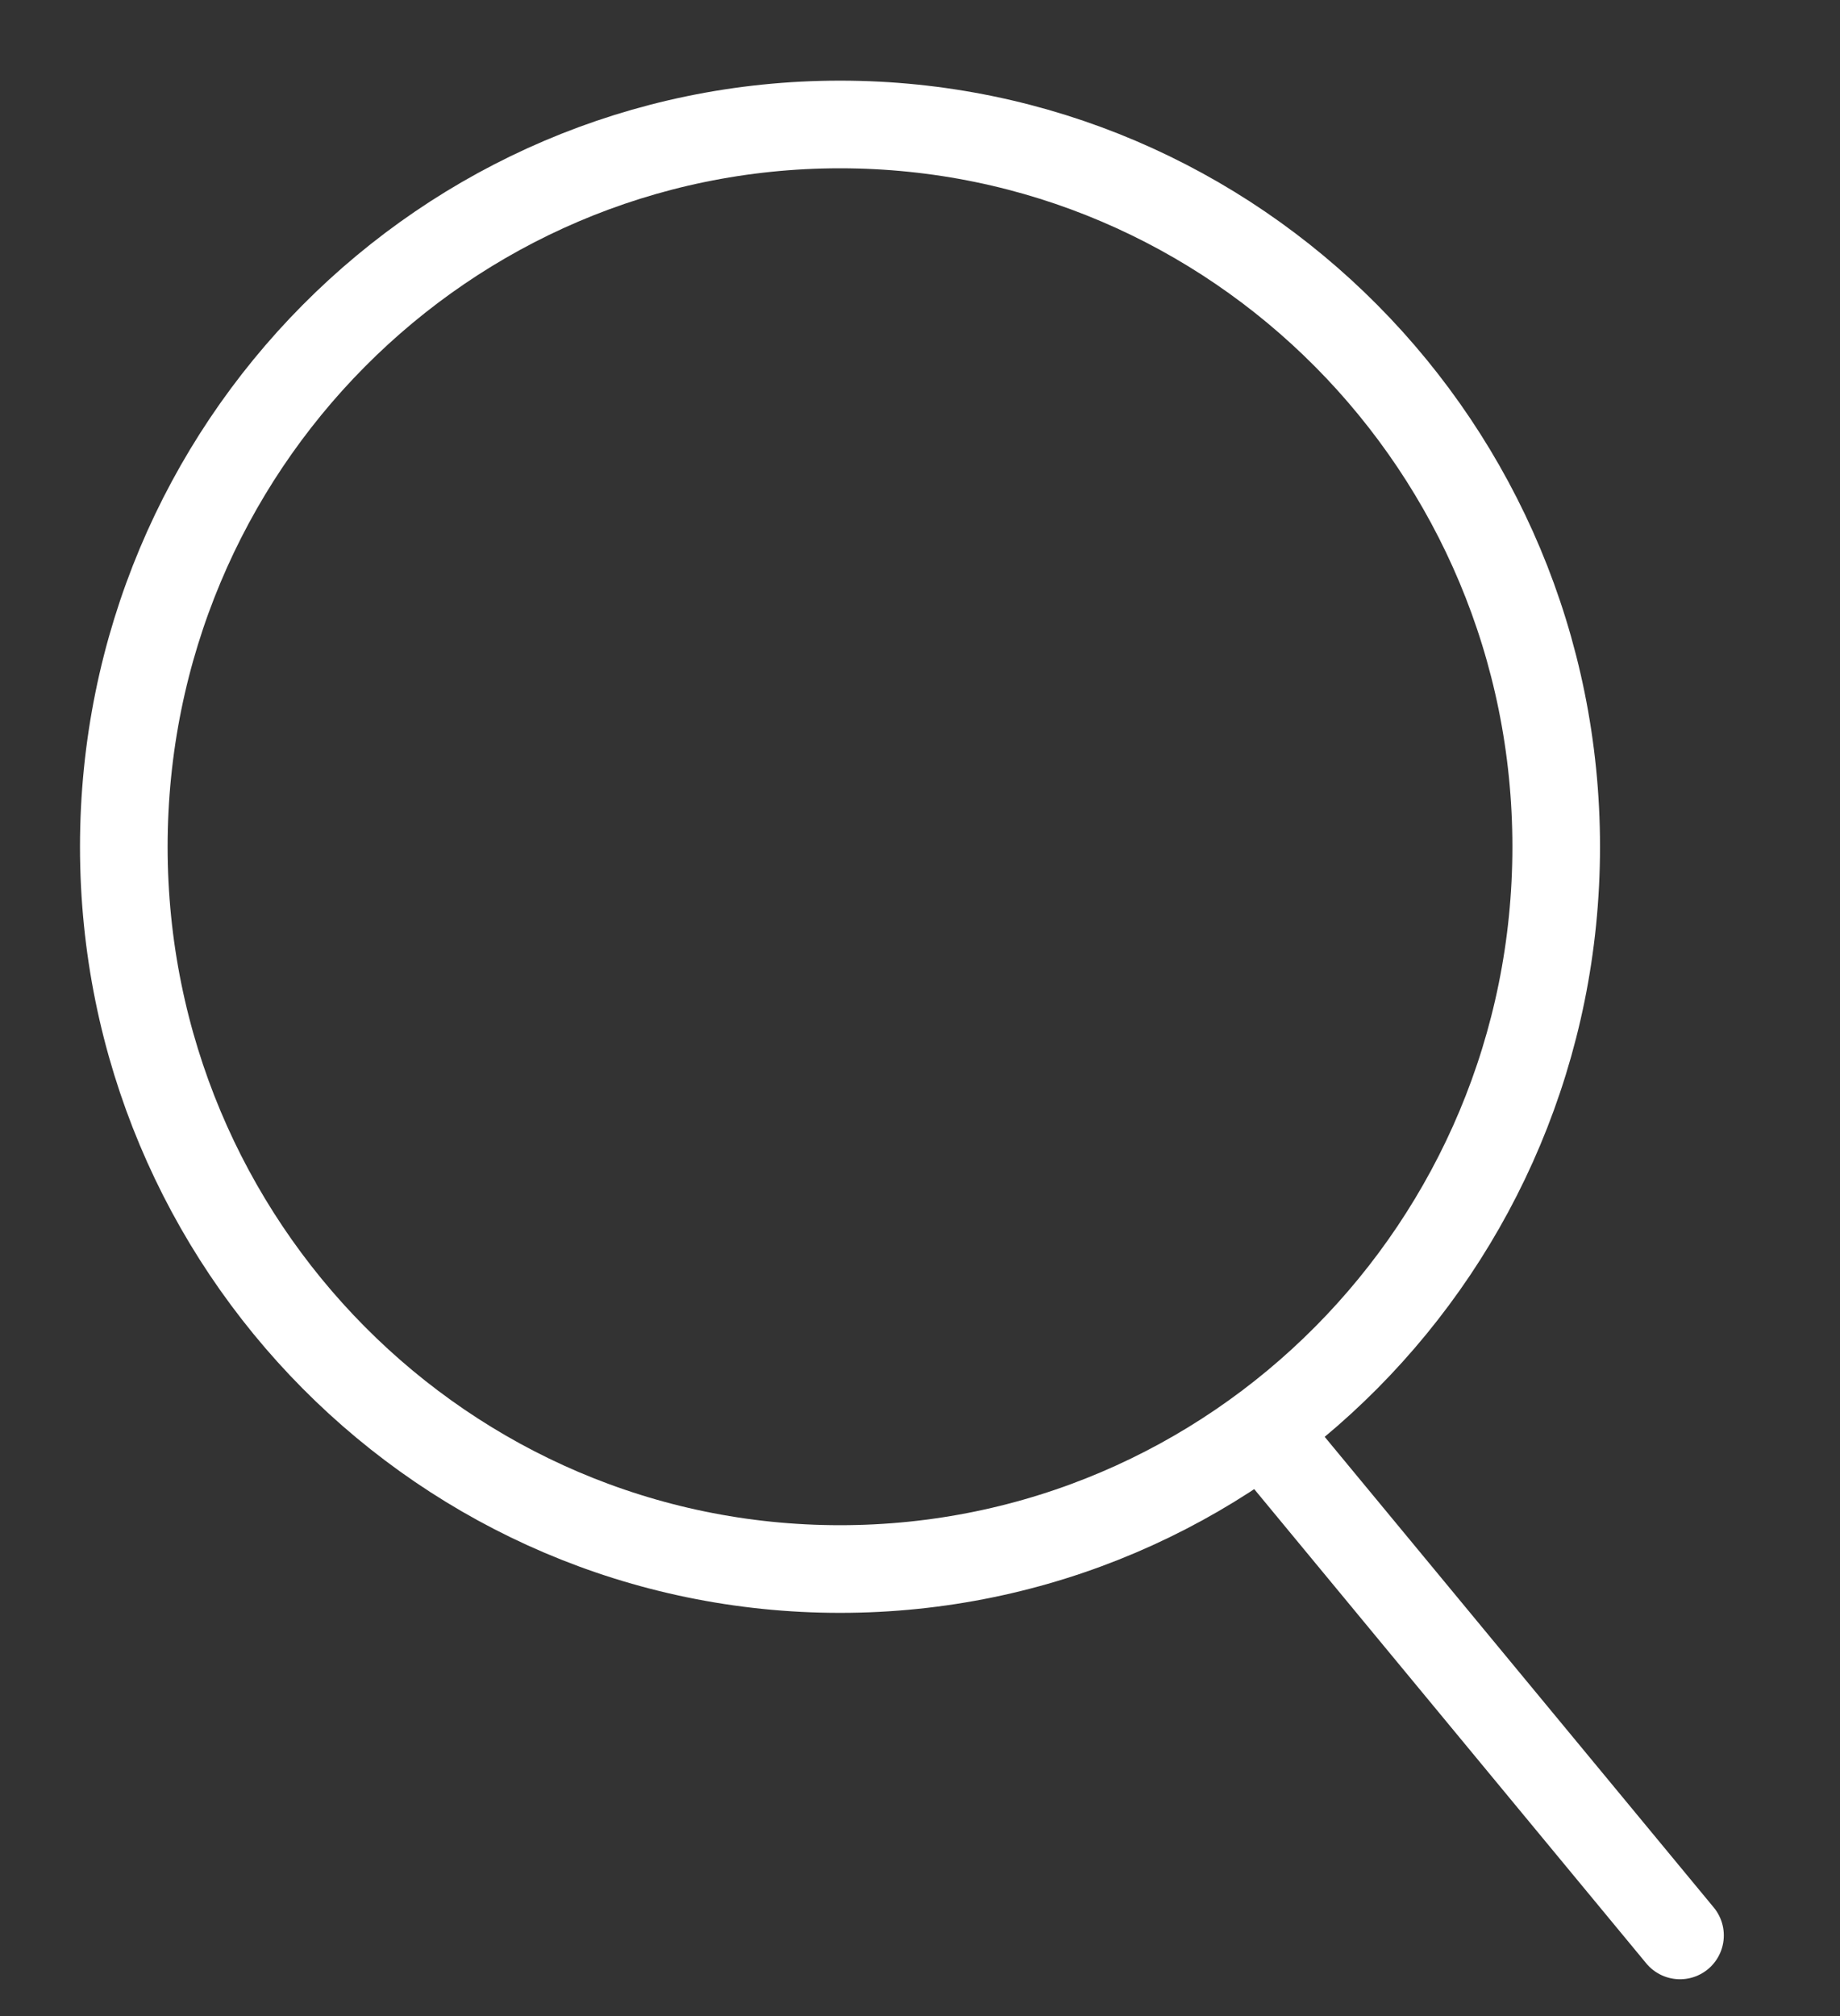
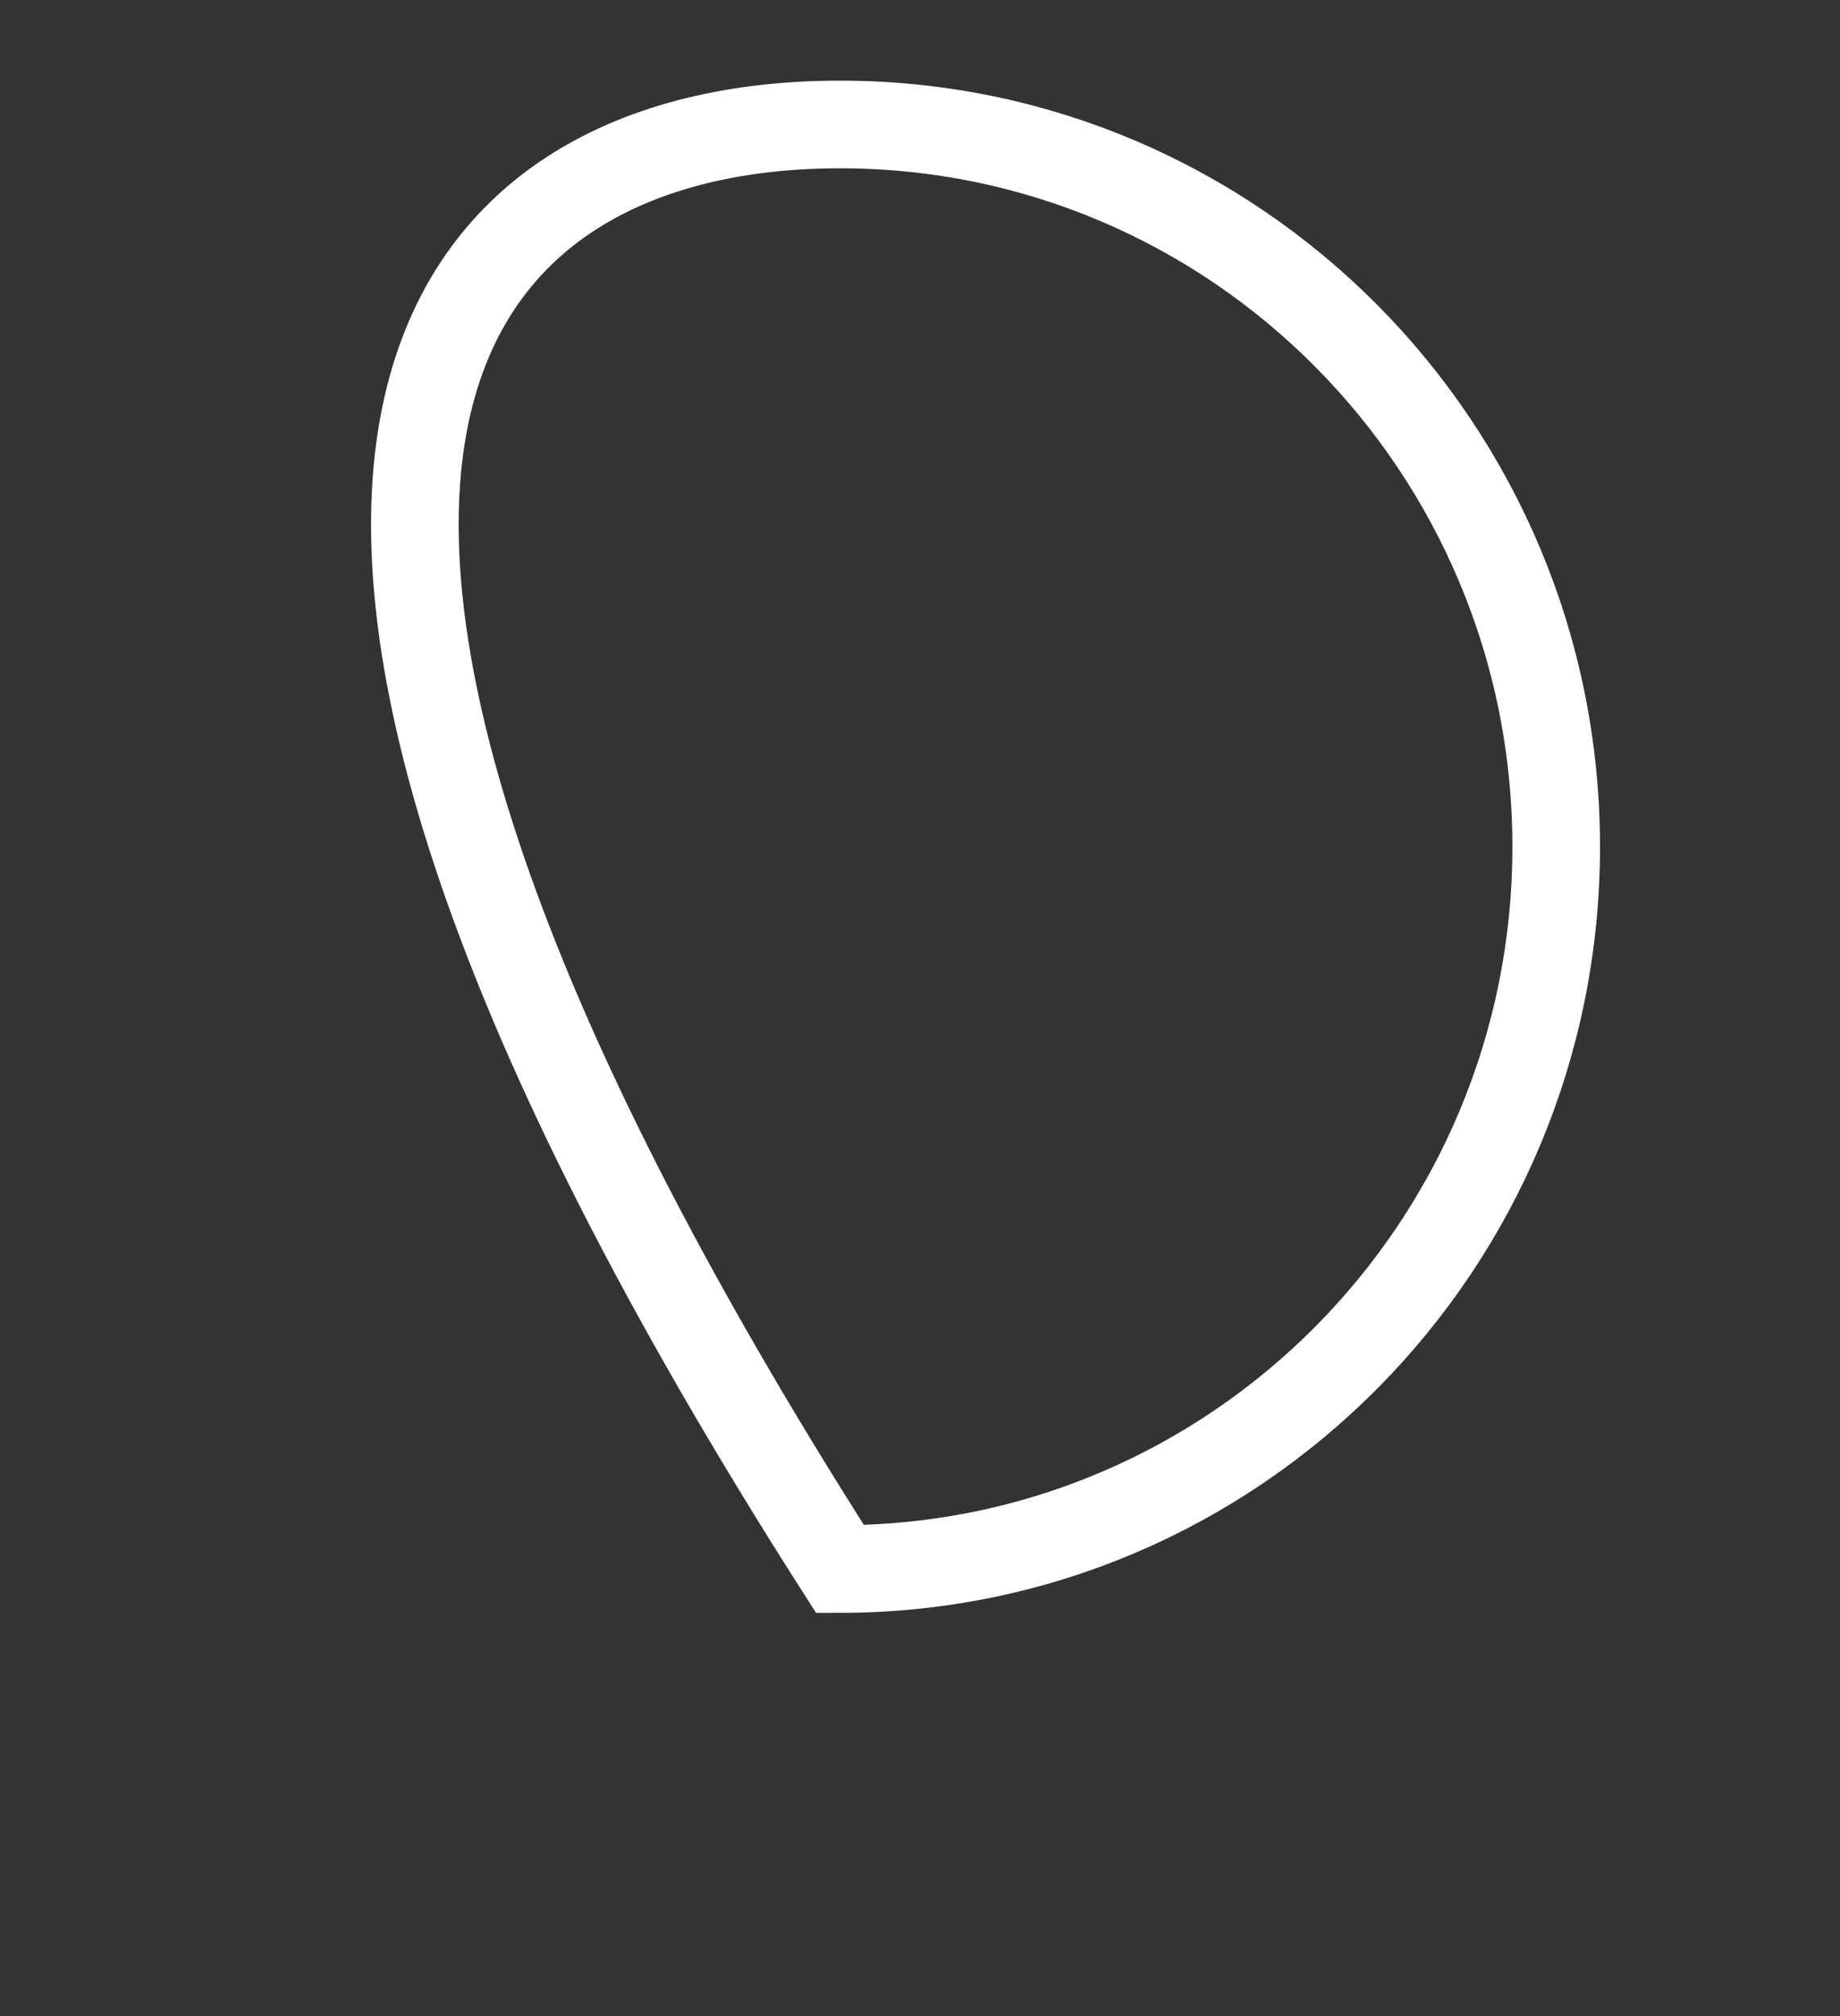
<svg xmlns="http://www.w3.org/2000/svg" width="21" height="23" viewBox="0 0 21 23" fill="none">
  <rect x="0" y="0" width="21" height="23" fill="#333333" stroke="none" />
  <g id="icon-buscador">
-     <path id="Vector" d="M17.761 9.66C17.761 14.214 14.098 17.9 9.587 17.9C5.076 17.9 1.413 14.214 1.413 9.66C1.413 5.106 5.076 1.42 9.587 1.42C14.098 1.42 17.761 5.106 17.761 9.66Z" stroke="white" stroke-miterlimit="10" />
-     <path id="Vector_2" d="M19.174 22.08L14.609 16.56" stroke="white" stroke-miterlimit="10" stroke-linecap="round" />
+     <path id="Vector" d="M17.761 9.66C17.761 14.214 14.098 17.9 9.587 17.9C1.413 5.106 5.076 1.42 9.587 1.42C14.098 1.42 17.761 5.106 17.761 9.66Z" stroke="white" stroke-miterlimit="10" />
  </g>
</svg>